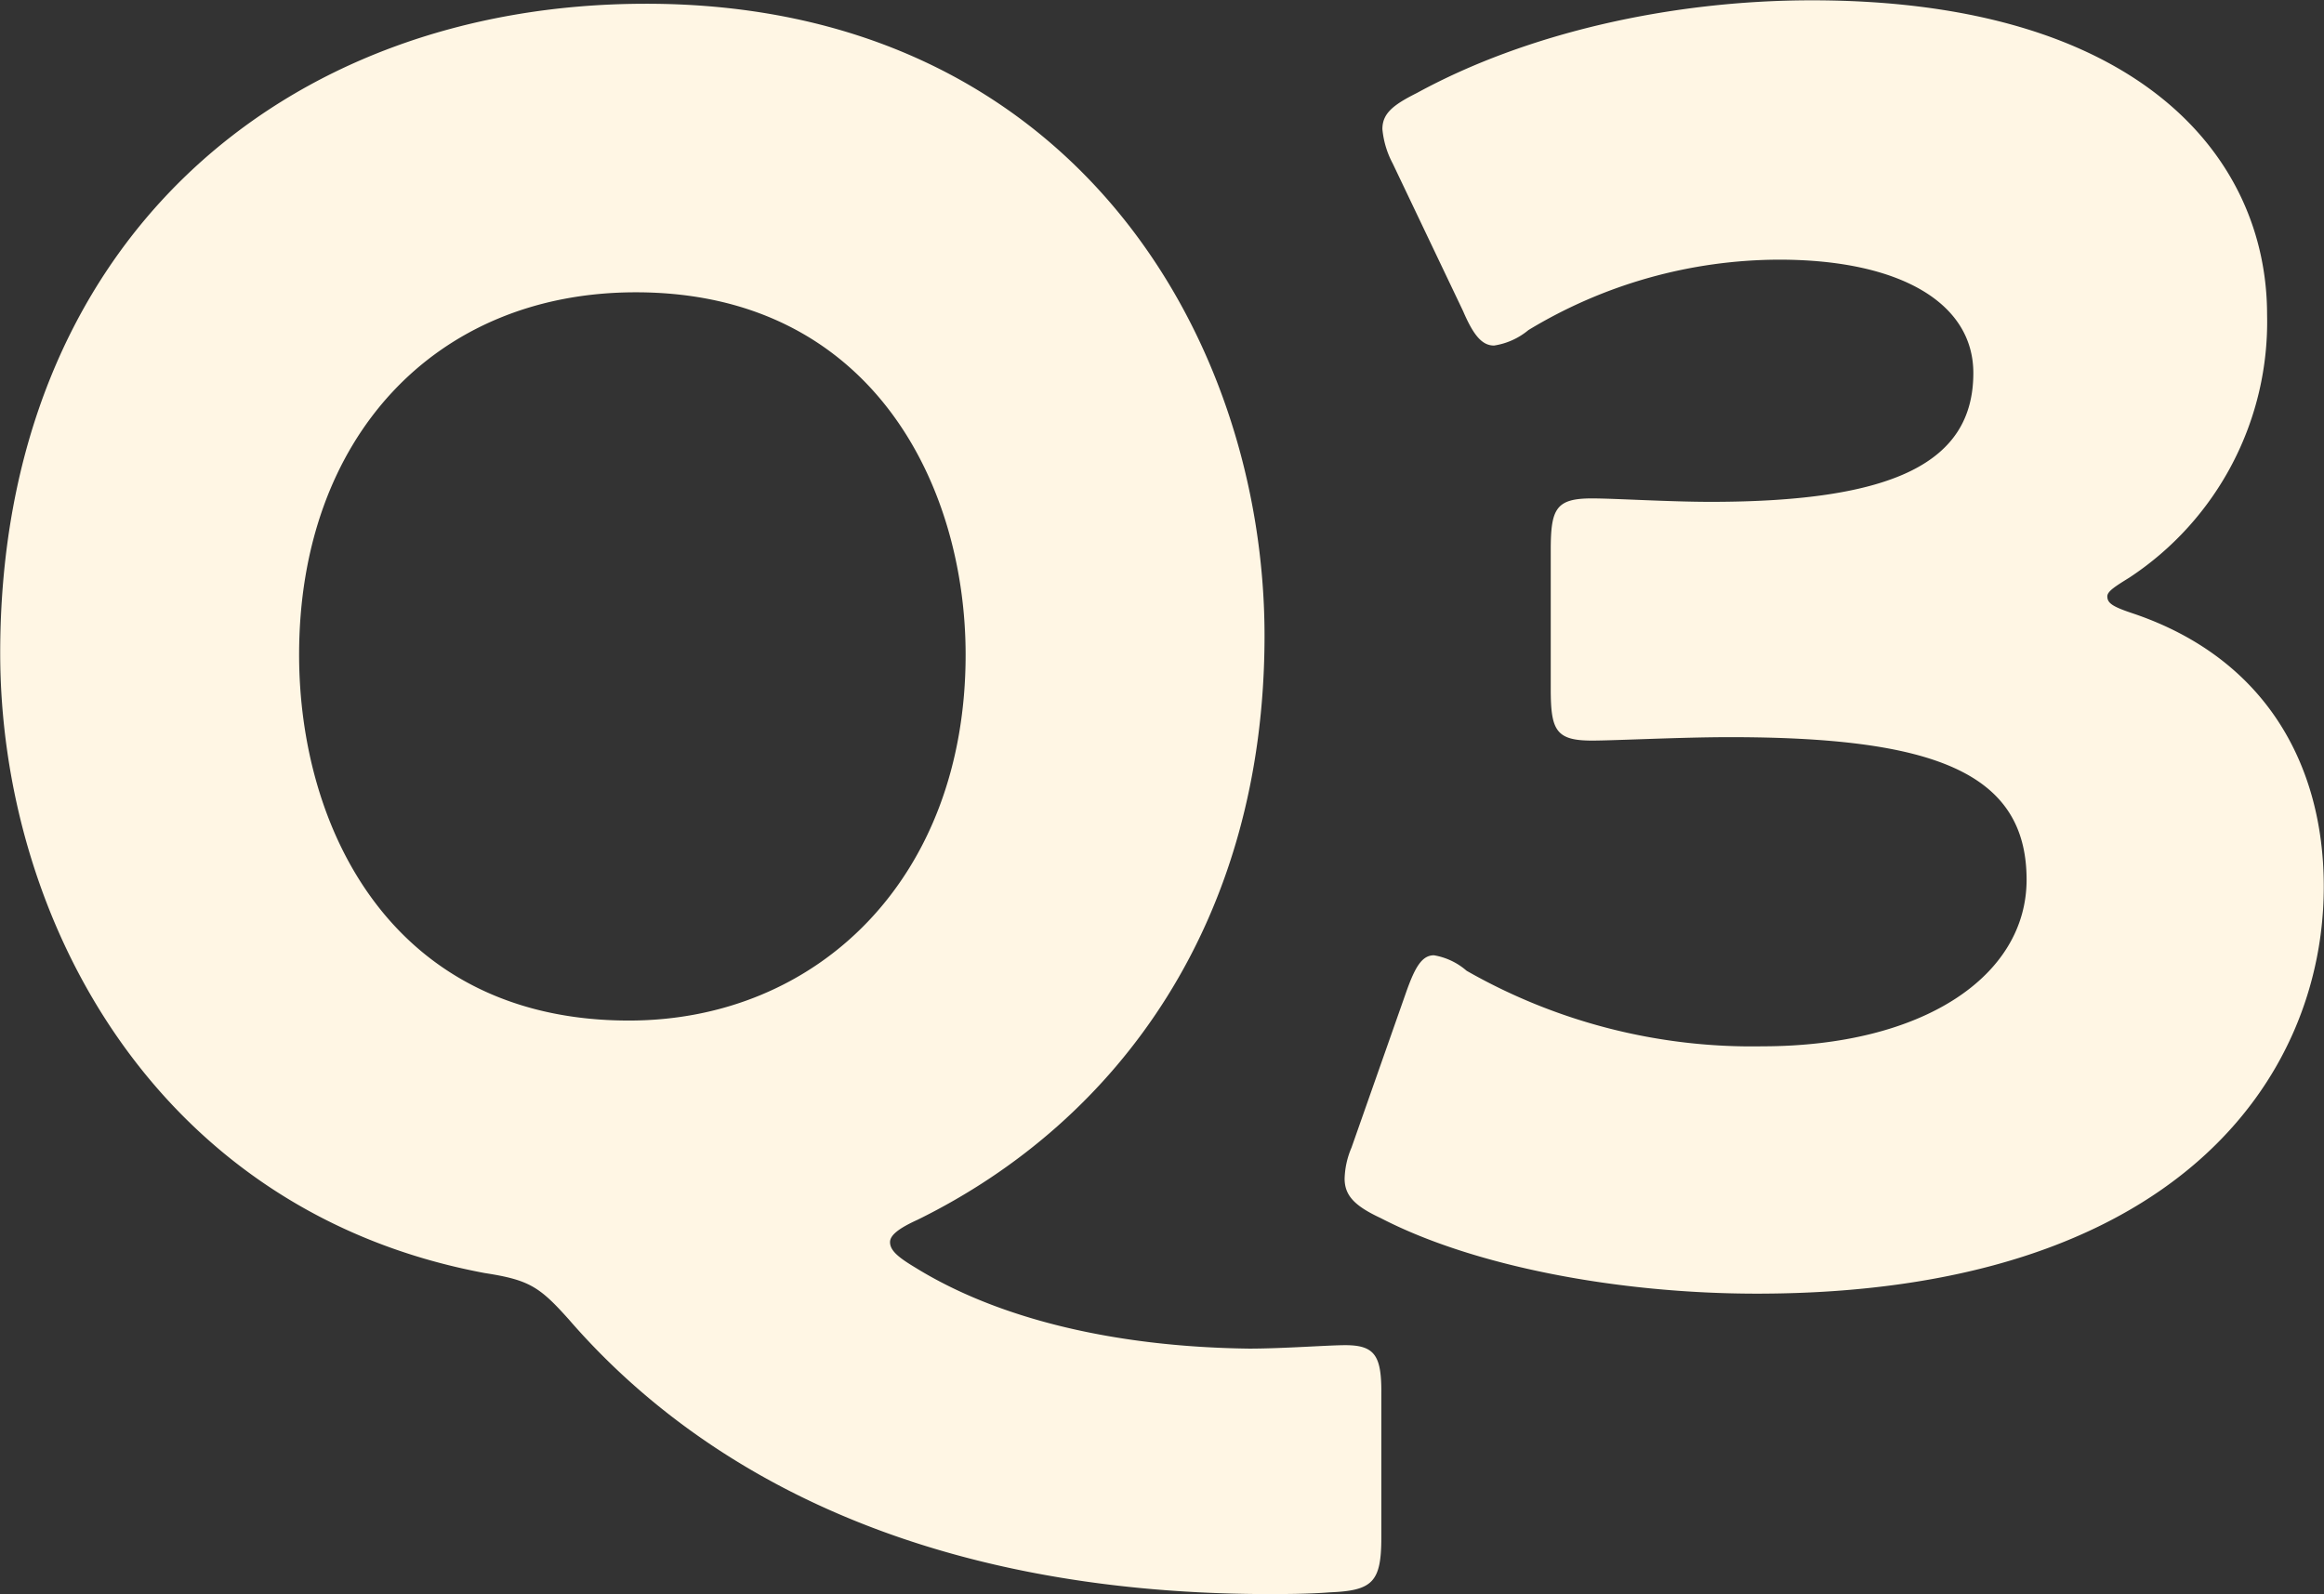
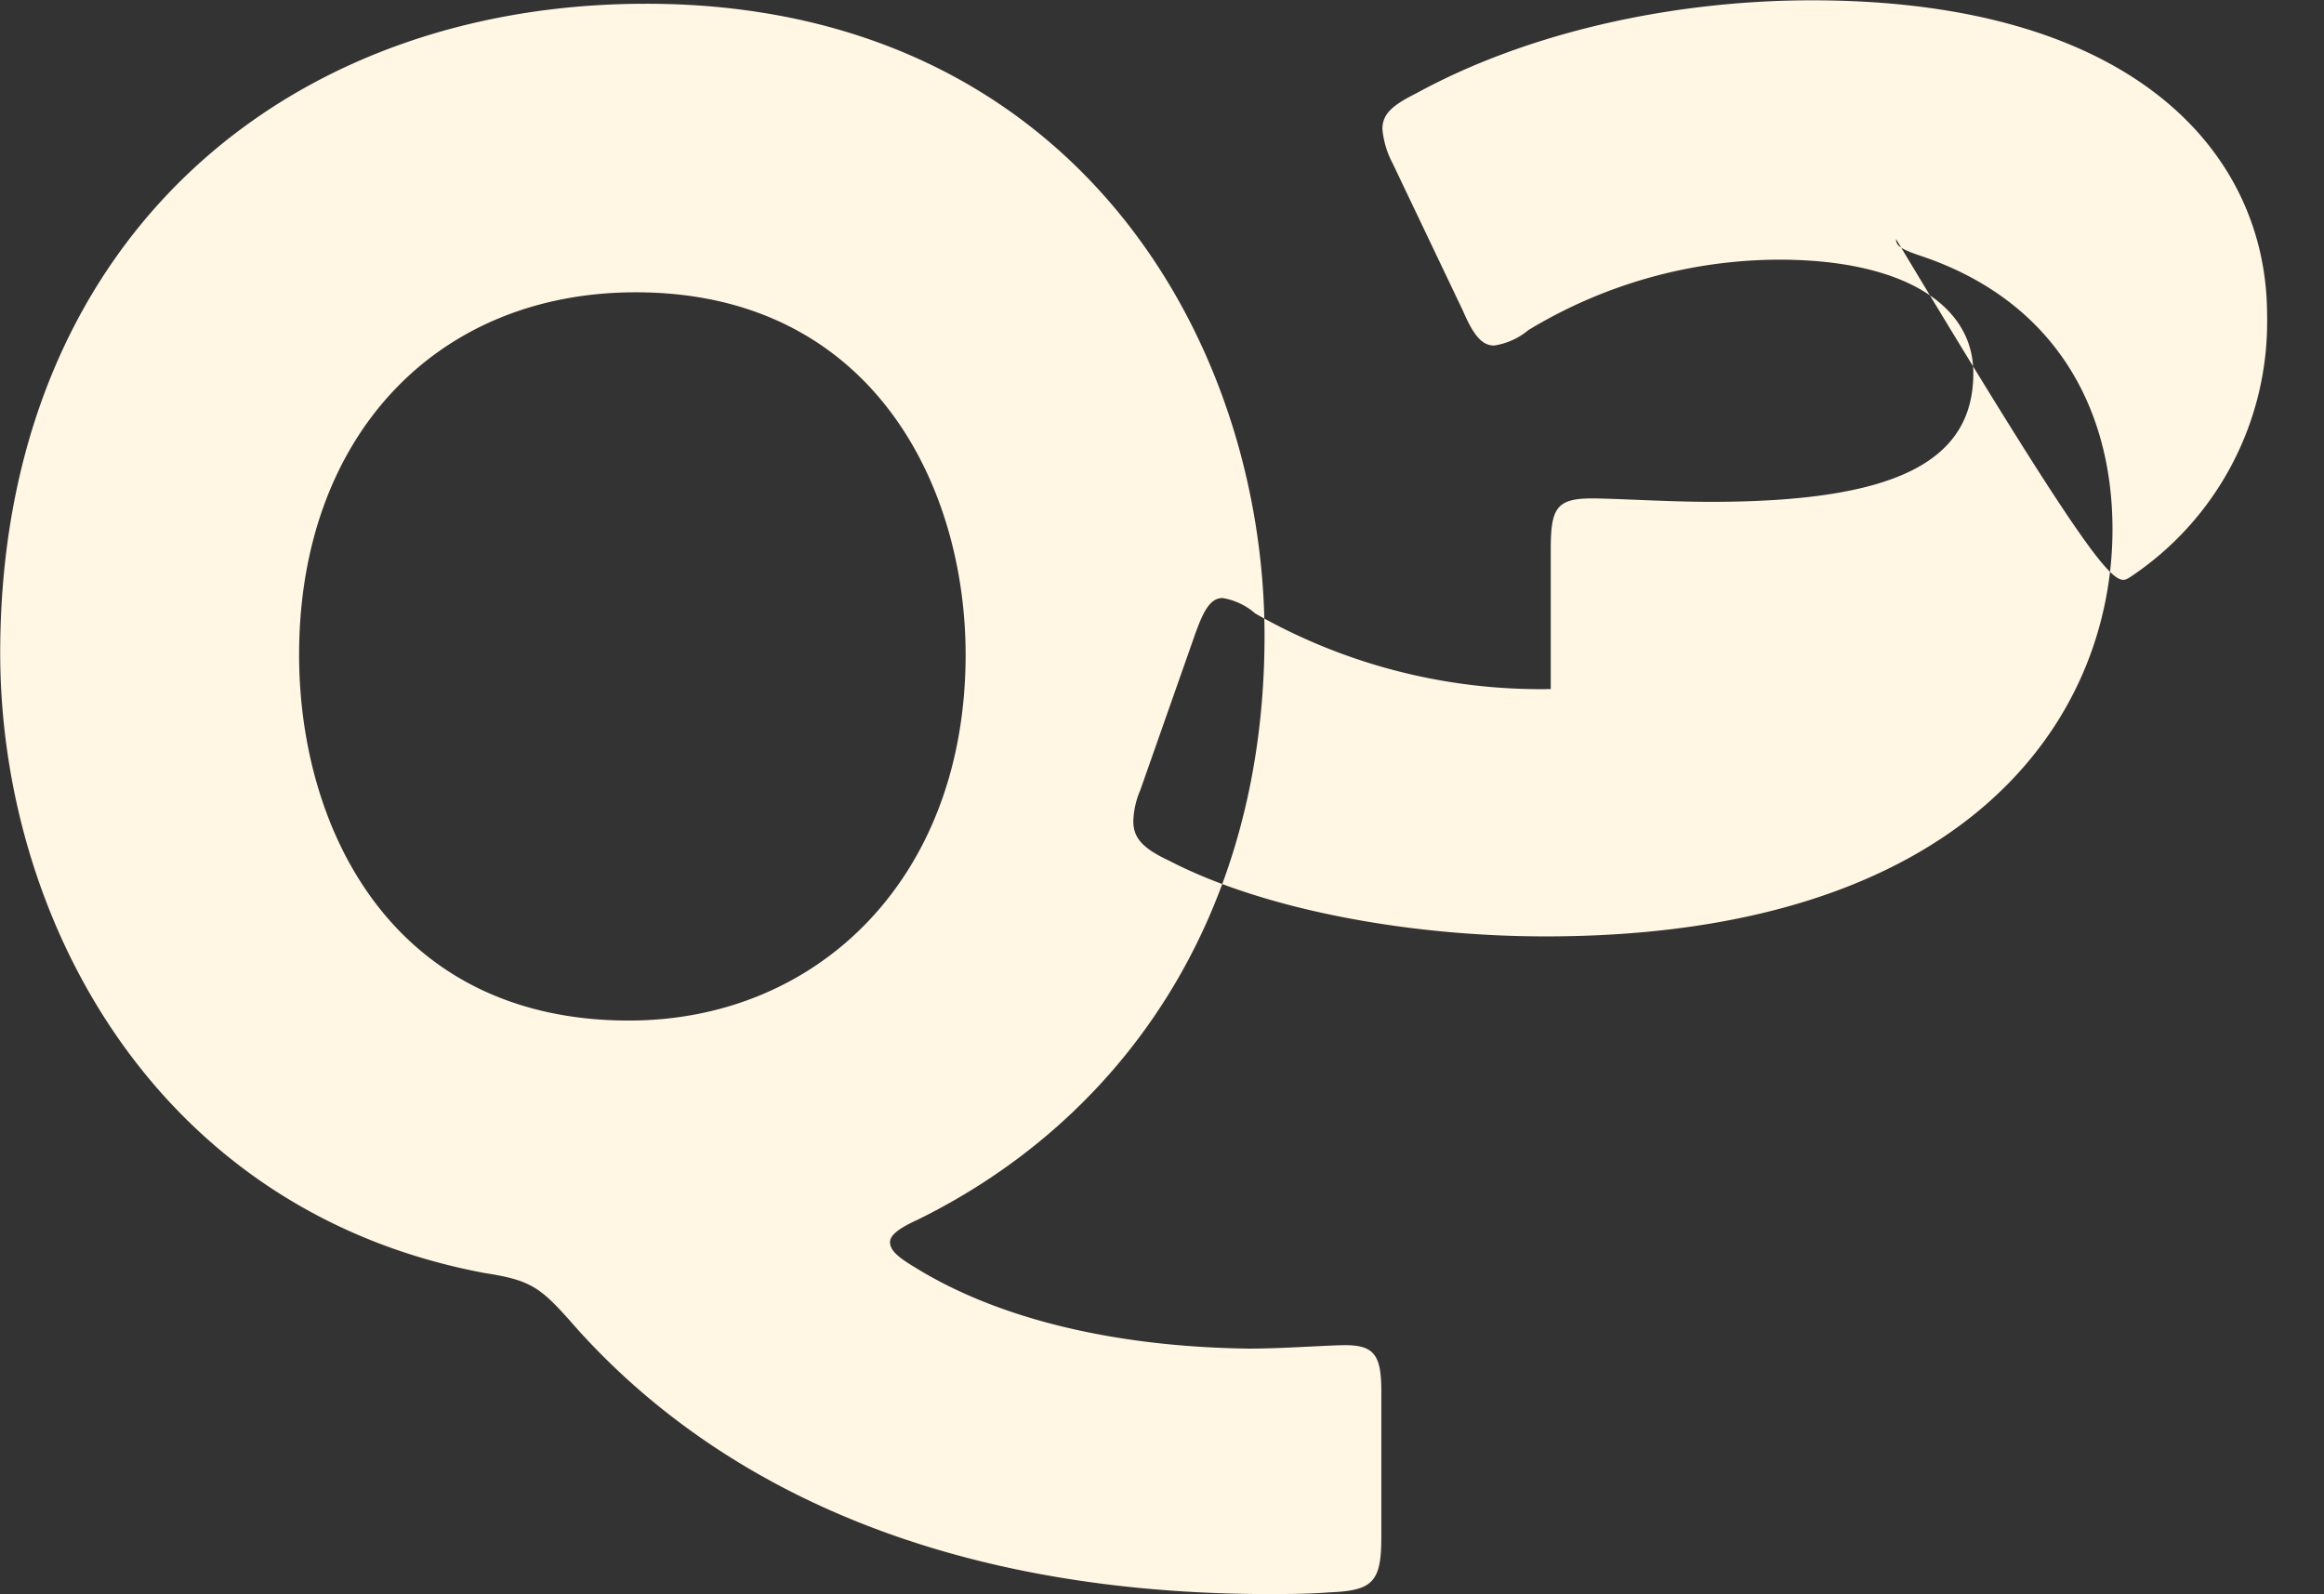
<svg xmlns="http://www.w3.org/2000/svg" width="148.813" height="102.1" viewBox="0 0 148.813 102.1">
  <rect x="0" y="0" width="148.813" height="102.1" fill="#333333" stroke="none" />
  <defs>
    <style>
      .cls-1 {
        fill: #fff6e4;
        fill-rule: evenodd;
      }
    </style>
  </defs>
-   <path id="q3.svg" class="cls-1" d="M828.827,2987.21c0-2.31-.44-2.97-2.31-2.97-1.1,0-3.96.22-6.16,0.22-8.8-.11-16.17-1.98-21.34-5.17-1.1-.66-1.65-1.1-1.65-1.65,0-.44.55-0.88,1.76-1.43,12.98-6.38,22.22-19.25,22.22-37.4,0-19.03-12.32-40.48-39.6-40.48-23.32,0-41.359,15.4-41.359,41.58,0,16.94,9.9,35.75,31.019,39.71,2.86,0.44,3.52.88,5.39,2.97,8.47,9.78,22.549,17.48,44.439,17.59,1.43,0,2.86,0,4.29-.11,2.75-.11,3.3-0.66,3.3-3.52v-9.34Zm-47.739-70.4c15.069,0,21.119,12.32,21.119,23.21,0,14.3-9.46,23.43-21.559,23.43-15.18,0-21.12-12.32-21.12-23.43C759.528,2926.16,768.218,2916.81,781.088,2916.81Zm95.655,18.26a19.612,19.612,0,0,0,8.8-16.83c0-10.12-8.25-20.13-29.149-20.13-9.02,0-18.26,2.09-25.3,5.94-1.54.77-2.2,1.32-2.2,2.31a5.829,5.829,0,0,0,.66,2.2l4.51,9.46c0.66,1.54,1.21,2.2,1.98,2.2a4.49,4.49,0,0,0,2.2-.99,31.115,31.115,0,0,1,16.06-4.51c7.7,0,12.43,2.75,12.43,7.26,0,5.72-5.06,8.25-16.83,8.25-2.64,0-6.16-.22-7.59-0.22-2.31,0-2.64.66-2.64,3.3v8.91c0,2.64.33,3.3,2.64,3.3,1.43,0,5.72-.22,8.8-0.22,12.98,0,19.03,2.2,19.03,9.13,0,6.16-6.6,10.67-16.94,10.67a36.834,36.834,0,0,1-18.92-4.84,4.24,4.24,0,0,0-2.09-.99c-0.77,0-1.21.77-1.76,2.31l-3.519,10.01a5.406,5.406,0,0,0-.44,1.98c0,1.1.66,1.76,2.309,2.53,5.94,3.08,15.18,4.84,24.09,4.84,26.839,0,36.3-13.86,36.3-26.07,0-7.81-3.74-14.63-12.21-17.49-1.32-.44-1.65-0.66-1.65-1.1C875.313,2935.95,875.863,2935.62,876.743,2935.07Z" transform="translate(-740.375 -2898.09)" />
+   <path id="q3.svg" class="cls-1" d="M828.827,2987.21c0-2.31-.44-2.97-2.31-2.97-1.1,0-3.96.22-6.16,0.22-8.8-.11-16.17-1.98-21.34-5.17-1.1-.66-1.65-1.1-1.65-1.65,0-.44.55-0.88,1.76-1.43,12.98-6.38,22.22-19.25,22.22-37.4,0-19.03-12.32-40.48-39.6-40.48-23.32,0-41.359,15.4-41.359,41.58,0,16.94,9.9,35.75,31.019,39.71,2.86,0.44,3.52.88,5.39,2.97,8.47,9.78,22.549,17.48,44.439,17.59,1.43,0,2.86,0,4.29-.11,2.75-.11,3.3-0.66,3.3-3.52v-9.34Zm-47.739-70.4c15.069,0,21.119,12.32,21.119,23.21,0,14.3-9.46,23.43-21.559,23.43-15.18,0-21.12-12.32-21.12-23.43C759.528,2926.16,768.218,2916.81,781.088,2916.81Zm95.655,18.26a19.612,19.612,0,0,0,8.8-16.83c0-10.12-8.25-20.13-29.149-20.13-9.02,0-18.26,2.09-25.3,5.94-1.54.77-2.2,1.32-2.2,2.31a5.829,5.829,0,0,0,.66,2.2l4.51,9.46c0.66,1.54,1.21,2.2,1.98,2.2a4.49,4.49,0,0,0,2.2-.99,31.115,31.115,0,0,1,16.06-4.51c7.7,0,12.43,2.75,12.43,7.26,0,5.72-5.06,8.25-16.83,8.25-2.64,0-6.16-.22-7.59-0.22-2.31,0-2.64.66-2.64,3.3v8.91a36.834,36.834,0,0,1-18.92-4.84,4.24,4.24,0,0,0-2.09-.99c-0.77,0-1.21.77-1.76,2.31l-3.519,10.01a5.406,5.406,0,0,0-.44,1.98c0,1.1.66,1.76,2.309,2.53,5.94,3.08,15.18,4.84,24.09,4.84,26.839,0,36.3-13.86,36.3-26.07,0-7.81-3.74-14.63-12.21-17.49-1.32-.44-1.65-0.66-1.65-1.1C875.313,2935.95,875.863,2935.62,876.743,2935.07Z" transform="translate(-740.375 -2898.09)" />
</svg>